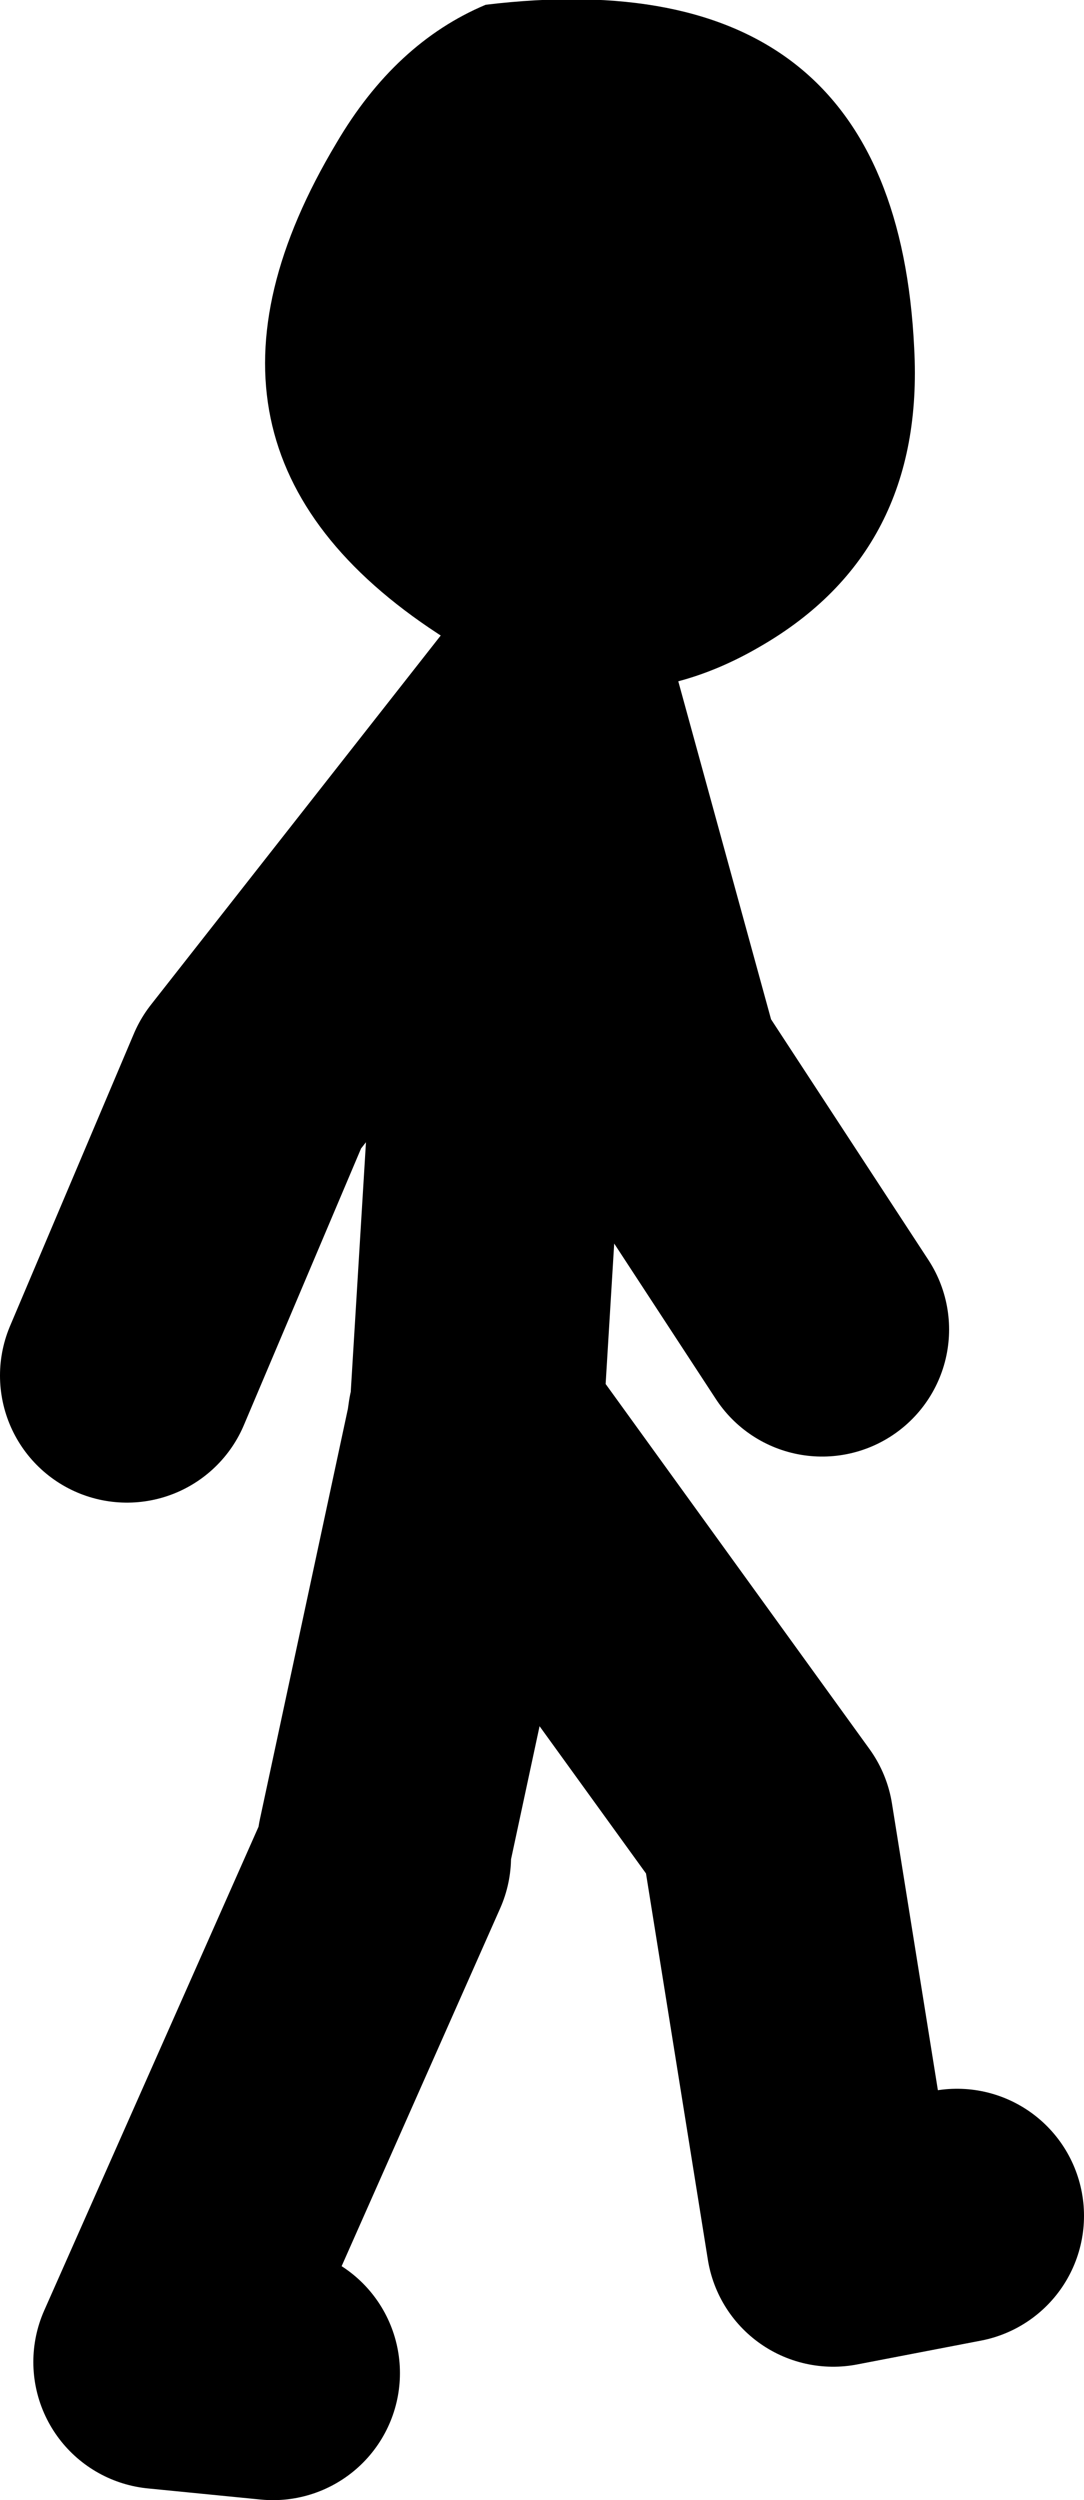
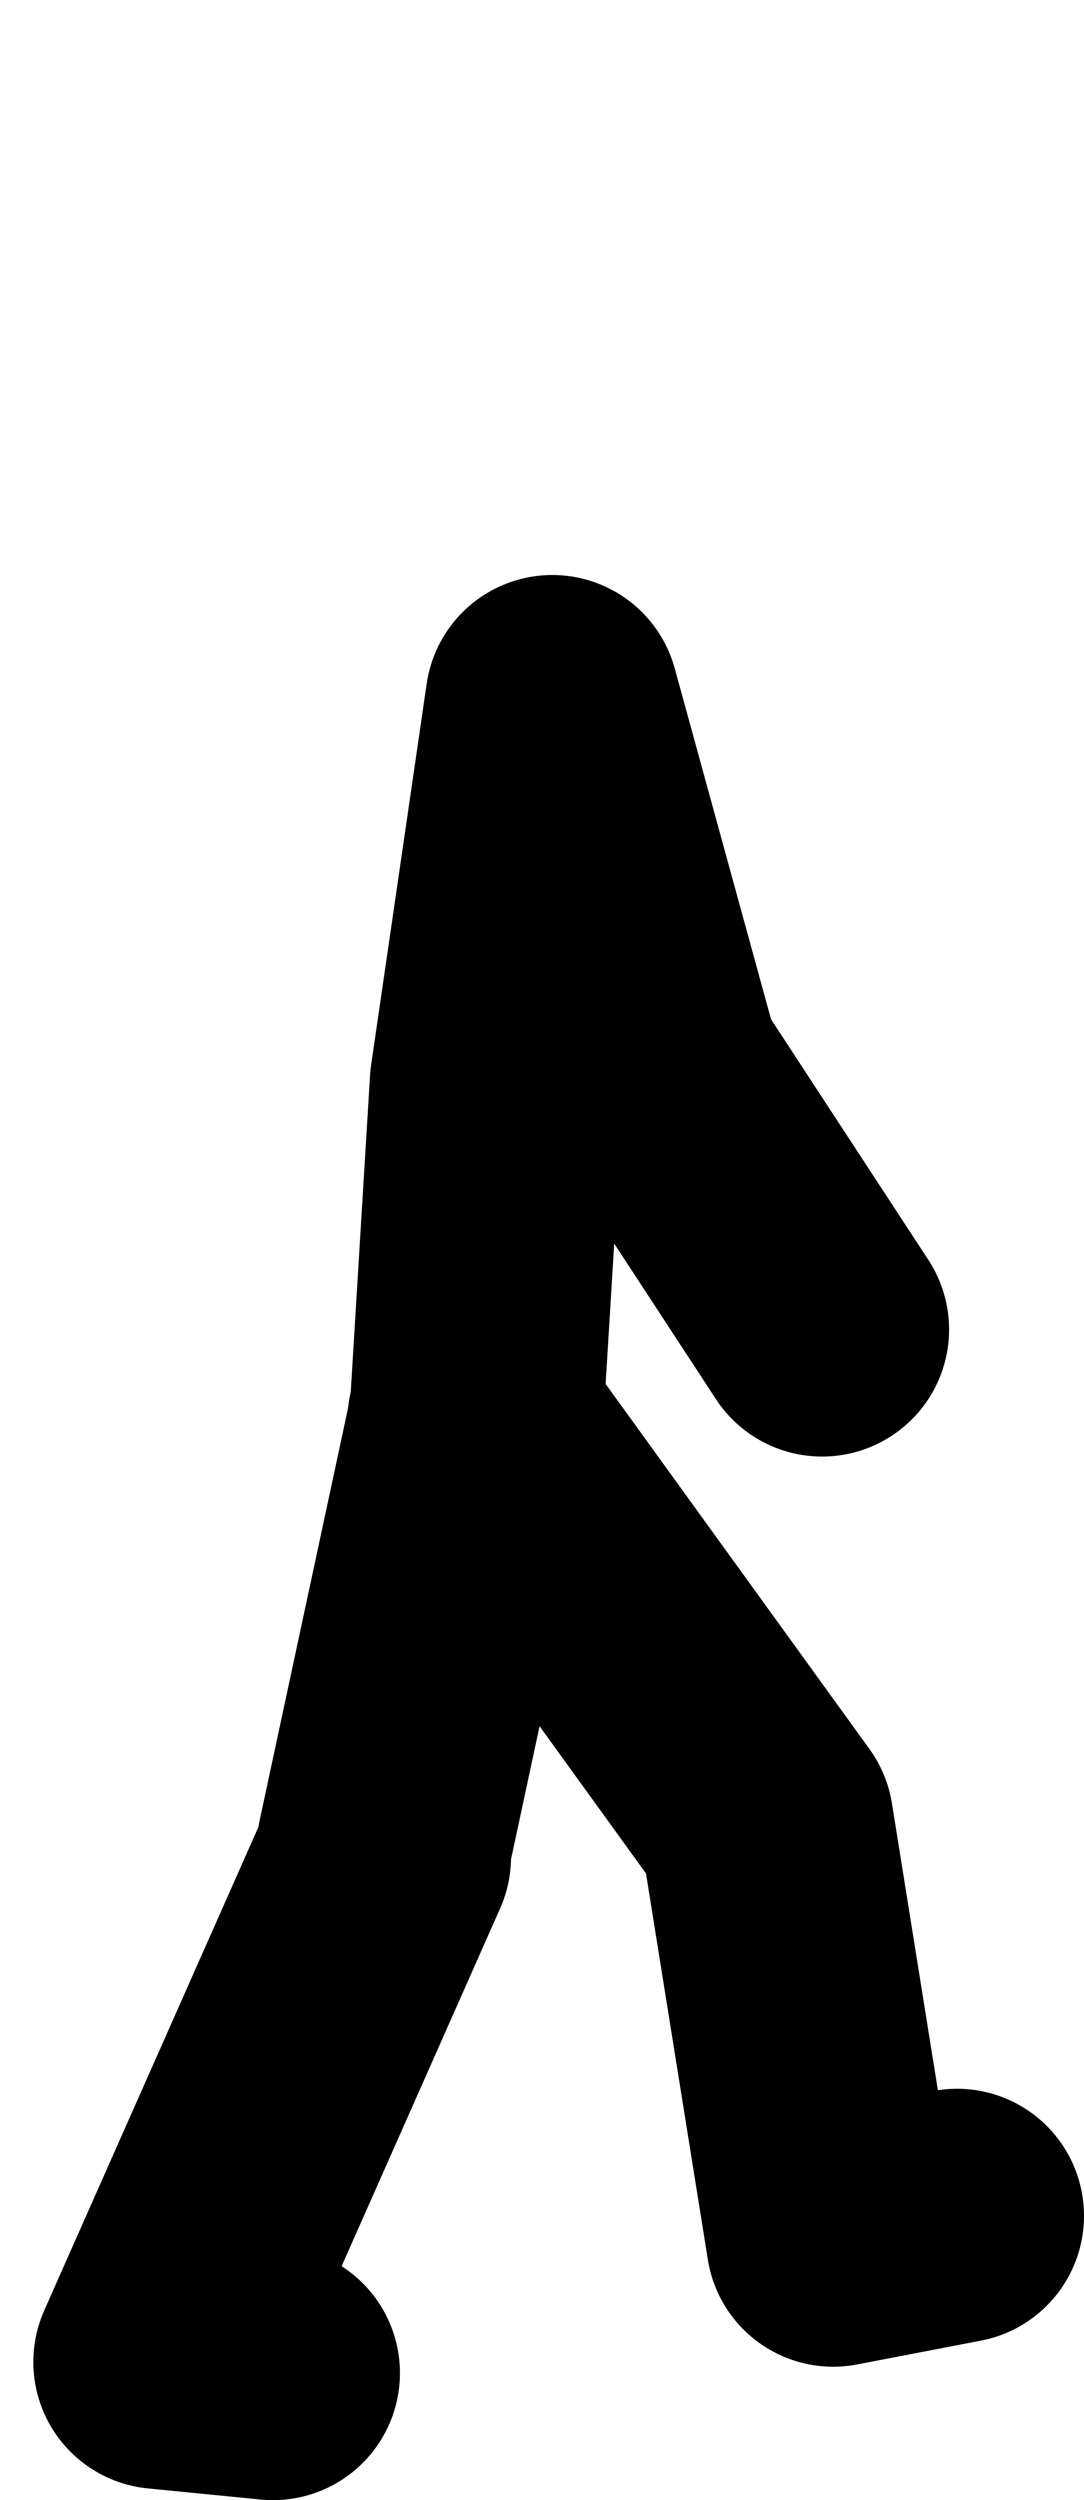
<svg xmlns="http://www.w3.org/2000/svg" height="78.7px" width="34.15px">
  <g transform="matrix(1.0, 0.0, 0.0, 1.0, 454.85, -13.3)">
-     <path d="M-426.05 24.25 Q-425.7 30.65 -430.9 33.65 -435.95 36.6 -441.05 33.25 -450.0 27.4 -444.25 17.8 -442.4 14.65 -439.55 13.45 -426.65 11.9 -426.05 24.25" fill="#000000" fill-rule="evenodd" stroke="none" />
-     <path d="M-442.75 71.4 L-439.95 58.35 -439.9 58.0 -439.85 58.05 -439.2 47.4 -437.45 35.4 -434.25 47.05 -428.95 55.15 M-446.25 88.0 L-449.8 87.65 -442.75 71.75 M-424.7 83.05 L-428.6 83.8 -430.7 70.7 -439.85 58.05 -439.95 58.35 M-437.8 35.75 L-446.95 47.4 -450.85 56.6" fill="none" stroke="#000000" stroke-linecap="round" stroke-linejoin="round" stroke-width="8.0" />
+     <path d="M-442.75 71.4 L-439.95 58.35 -439.9 58.0 -439.85 58.05 -439.2 47.4 -437.45 35.4 -434.25 47.05 -428.95 55.15 M-446.25 88.0 L-449.8 87.65 -442.75 71.75 M-424.7 83.05 L-428.6 83.8 -430.7 70.7 -439.85 58.05 -439.95 58.35 M-437.8 35.75 " fill="none" stroke="#000000" stroke-linecap="round" stroke-linejoin="round" stroke-width="8.0" />
  </g>
</svg>